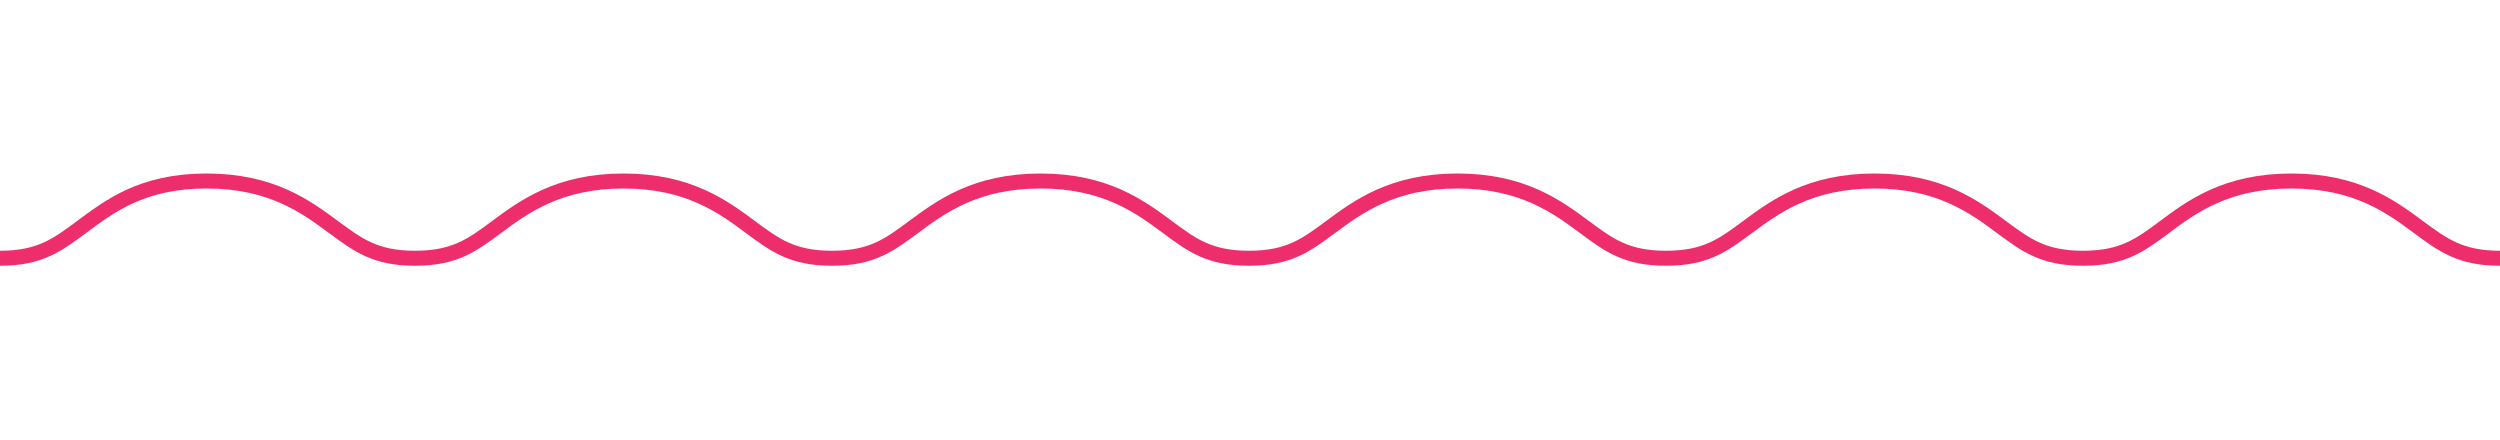
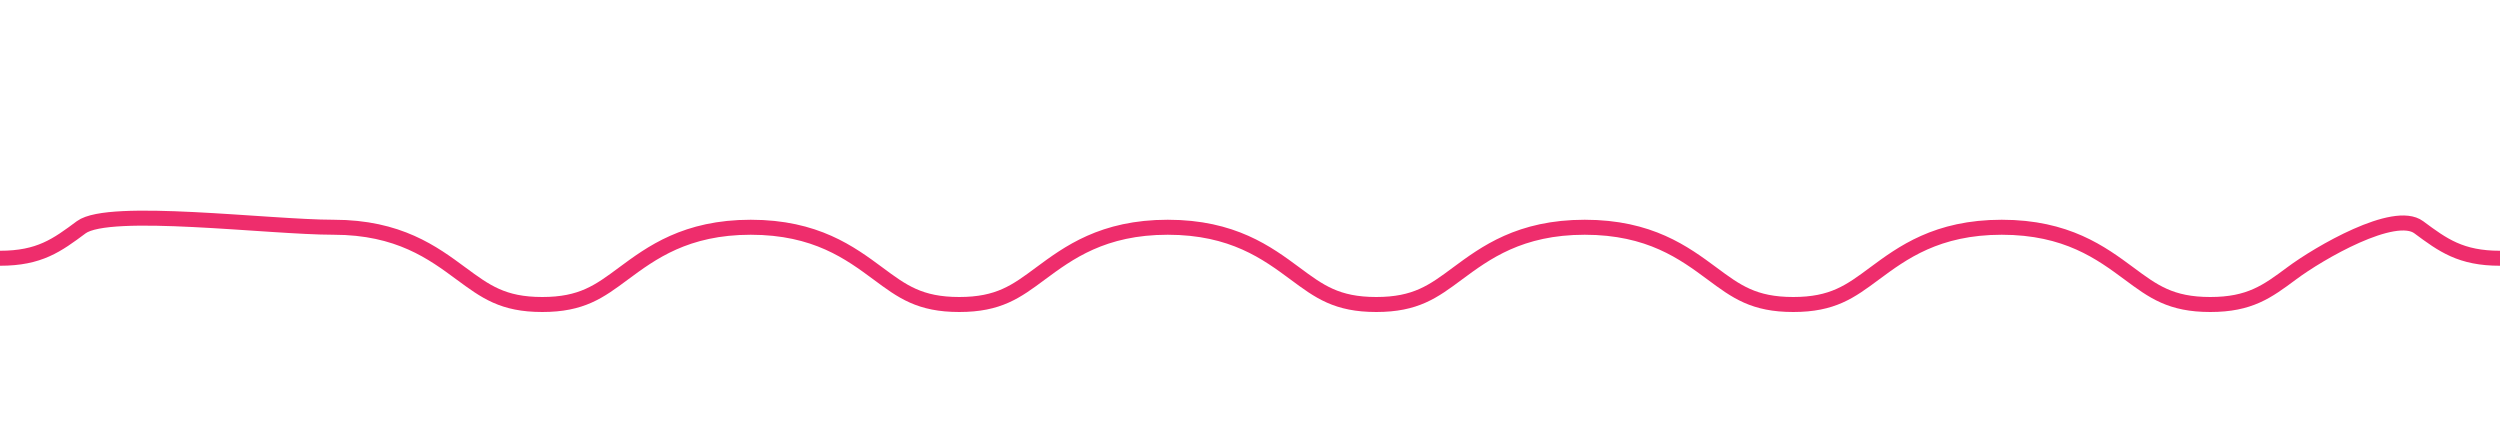
<svg xmlns="http://www.w3.org/2000/svg" version="1.1" id="Layer_1" x="0px" y="0px" viewBox="0 0 1000 176" style="enable-background:new 0 0 1000 176;" xml:space="preserve">
  <style type="text/css">
	.st0{fill:none;stroke:#EE2D6C;stroke-width:6;stroke-miterlimit:10;}
</style>
-   <path class="st0" d="M1000,103.3c-15.7,0-22.8-5.2-32.5-12.4c-11.1-8.2-24.9-18.5-50.9-18.5s-39.8,10.2-50.9,18.5  c-9.7,7.2-16.7,12.4-32.5,12.4s-22.8-5.2-32.5-12.4c-11.1-8.2-24.9-18.5-50.9-18.5s-39.8,10.3-50.9,18.5  c-9.7,7.2-16.7,12.4-32.5,12.4s-22.8-5.2-32.5-12.4c-11.1-8.2-24.9-18.5-50.9-18.5s-39.8,10.3-50.9,18.5  c-9.7,7.2-16.7,12.4-32.5,12.4s-22.8-5.2-32.5-12.4c-11.1-8.2-24.9-18.5-50.9-18.5s-39.8,10.3-50.9,18.5  c-9.7,7.2-16.7,12.4-32.5,12.4s-22.8-5.2-32.5-12.4c-11.1-8.2-24.9-18.5-50.9-18.5s-39.8,10.3-50.9,18.5  c-9.7,7.2-16.7,12.4-32.5,12.4s-22.7-5.2-32.5-12.4c-11.1-8.2-24.9-18.5-50.9-18.5S43.6,82.7,32.5,90.9  c-9.7,7.2-16.7,12.4-32.5,12.4" />
+   <path class="st0" d="M1000,103.3c-15.7,0-22.8-5.2-32.5-12.4s-39.8,10.2-50.9,18.5  c-9.7,7.2-16.7,12.4-32.5,12.4s-22.8-5.2-32.5-12.4c-11.1-8.2-24.9-18.5-50.9-18.5s-39.8,10.3-50.9,18.5  c-9.7,7.2-16.7,12.4-32.5,12.4s-22.8-5.2-32.5-12.4c-11.1-8.2-24.9-18.5-50.9-18.5s-39.8,10.3-50.9,18.5  c-9.7,7.2-16.7,12.4-32.5,12.4s-22.8-5.2-32.5-12.4c-11.1-8.2-24.9-18.5-50.9-18.5s-39.8,10.3-50.9,18.5  c-9.7,7.2-16.7,12.4-32.5,12.4s-22.8-5.2-32.5-12.4c-11.1-8.2-24.9-18.5-50.9-18.5s-39.8,10.3-50.9,18.5  c-9.7,7.2-16.7,12.4-32.5,12.4s-22.7-5.2-32.5-12.4c-11.1-8.2-24.9-18.5-50.9-18.5S43.6,82.7,32.5,90.9  c-9.7,7.2-16.7,12.4-32.5,12.4" />
</svg>